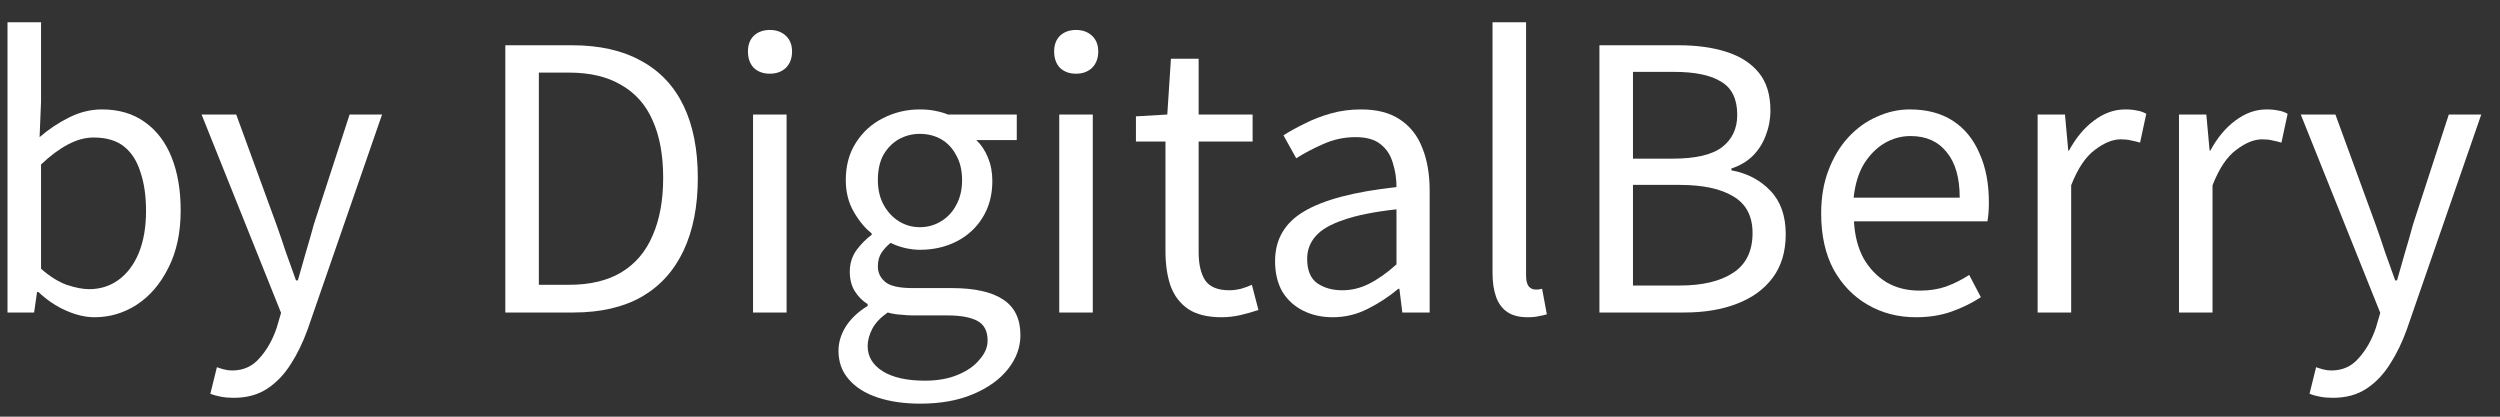
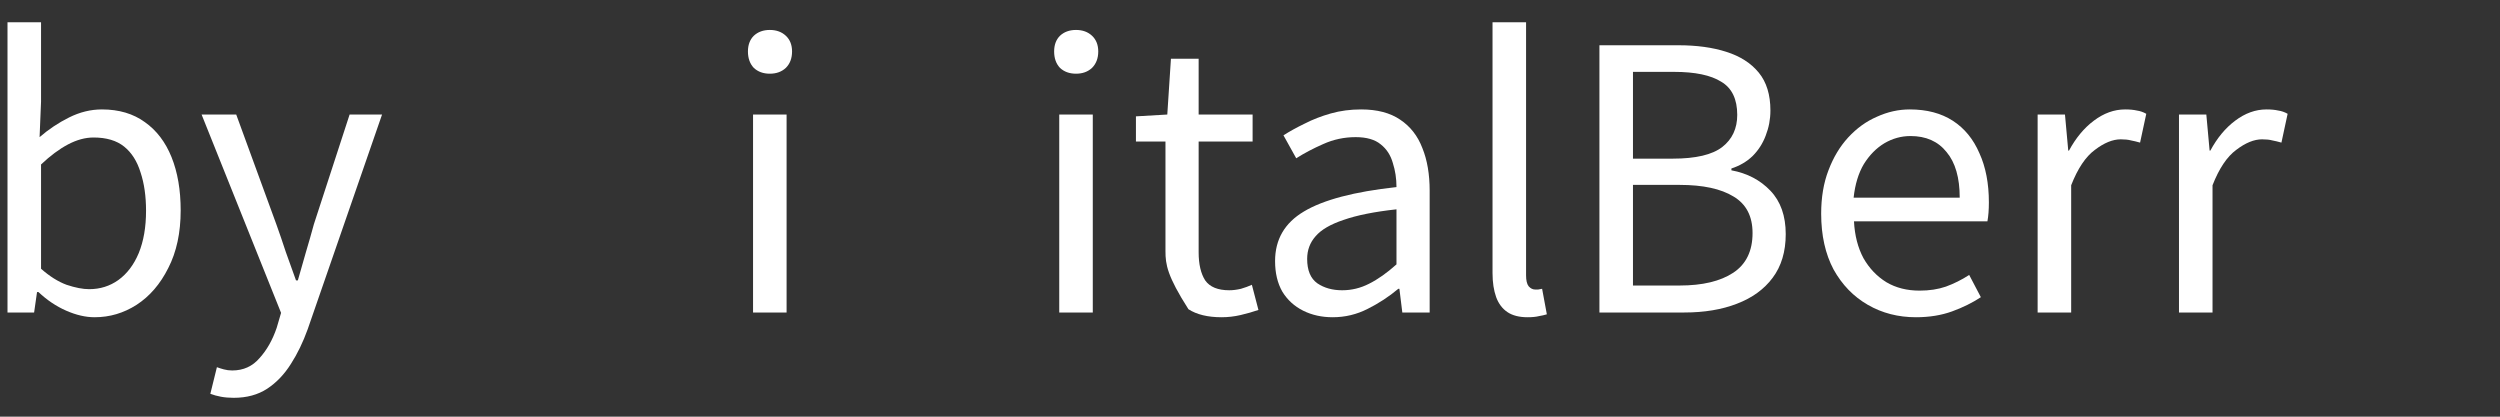
<svg xmlns="http://www.w3.org/2000/svg" width="96" height="16" viewBox="0 0 96 16" fill="none">
  <rect x="0" y="0" width="96" height="16" fill="#333333" stroke="none" />
-   <path d="M89.582 15.276C89.405 15.276 89.241 15.262 89.092 15.234C88.943 15.206 88.807 15.169 88.686 15.122L88.938 14.1C89.013 14.128 89.101 14.156 89.204 14.184C89.307 14.212 89.414 14.226 89.526 14.226C89.955 14.226 90.305 14.067 90.576 13.75C90.856 13.442 91.075 13.055 91.234 12.588L91.402 12.014L88.35 4.398H89.68L91.22 8.612C91.341 8.948 91.463 9.303 91.584 9.676C91.715 10.049 91.845 10.413 91.976 10.768H92.046C92.149 10.413 92.251 10.054 92.354 9.69C92.466 9.317 92.569 8.957 92.662 8.612L94.034 4.398H95.28L92.424 12.644C92.247 13.139 92.032 13.582 91.78 13.974C91.528 14.375 91.225 14.693 90.87 14.926C90.515 15.159 90.086 15.276 89.582 15.276Z" fill="white" />
  <path d="M83.673 12V4.398H84.723L84.849 5.784H84.877C85.138 5.299 85.455 4.916 85.829 4.636C86.211 4.347 86.613 4.202 87.033 4.202C87.21 4.202 87.359 4.216 87.481 4.244C87.611 4.263 87.733 4.305 87.845 4.37L87.607 5.476C87.476 5.439 87.359 5.411 87.257 5.392C87.154 5.364 87.023 5.35 86.865 5.35C86.557 5.35 86.225 5.485 85.871 5.756C85.516 6.017 85.213 6.47 84.961 7.114V12H83.673Z" fill="white" />
  <path d="M78.245 12V4.398H79.295L79.421 5.784H79.449C79.71 5.299 80.028 4.916 80.401 4.636C80.784 4.347 81.185 4.202 81.605 4.202C81.782 4.202 81.932 4.216 82.053 4.244C82.184 4.263 82.305 4.305 82.417 4.37L82.179 5.476C82.048 5.439 81.932 5.411 81.829 5.392C81.726 5.364 81.596 5.35 81.437 5.35C81.129 5.35 80.798 5.485 80.443 5.756C80.088 6.017 79.785 6.47 79.533 7.114V12H78.245Z" fill="white" />
  <path d="M73.573 12.182C72.892 12.182 72.276 12.024 71.725 11.706C71.174 11.389 70.736 10.936 70.409 10.348C70.092 9.751 69.933 9.037 69.933 8.206C69.933 7.581 70.026 7.025 70.213 6.54C70.4 6.045 70.652 5.625 70.969 5.28C71.296 4.925 71.664 4.659 72.075 4.482C72.486 4.295 72.906 4.202 73.335 4.202C73.988 4.202 74.539 4.347 74.987 4.636C75.435 4.925 75.776 5.341 76.009 5.882C76.252 6.414 76.373 7.044 76.373 7.772C76.373 7.912 76.368 8.043 76.359 8.164C76.35 8.285 76.336 8.397 76.317 8.5H71.193C71.221 9.041 71.342 9.513 71.557 9.914C71.781 10.306 72.075 10.614 72.439 10.838C72.803 11.053 73.228 11.16 73.713 11.16C74.086 11.16 74.422 11.109 74.721 11.006C75.029 10.894 75.328 10.745 75.617 10.558L76.065 11.412C75.738 11.627 75.37 11.809 74.959 11.958C74.548 12.107 74.086 12.182 73.573 12.182ZM71.179 7.59H75.253C75.253 6.825 75.085 6.241 74.749 5.84C74.422 5.429 73.96 5.224 73.363 5.224C73.008 5.224 72.672 5.317 72.355 5.504C72.047 5.691 71.786 5.957 71.571 6.302C71.366 6.647 71.235 7.077 71.179 7.59Z" fill="white" />
  <path d="M61.418 12V1.738H64.456C65.156 1.738 65.767 1.822 66.29 1.99C66.822 2.158 67.237 2.424 67.536 2.788C67.835 3.152 67.984 3.637 67.984 4.244C67.984 4.58 67.923 4.902 67.802 5.21C67.69 5.508 67.522 5.77 67.298 5.994C67.074 6.208 66.803 6.367 66.486 6.47V6.54C67.093 6.652 67.592 6.913 67.984 7.324C68.376 7.734 68.572 8.29 68.572 8.99C68.572 9.662 68.404 10.222 68.068 10.67C67.741 11.108 67.284 11.44 66.696 11.664C66.117 11.888 65.445 12 64.68 12H61.418ZM62.706 6.092H64.232C65.119 6.092 65.753 5.942 66.136 5.644C66.519 5.345 66.71 4.934 66.71 4.412C66.71 3.805 66.505 3.38 66.094 3.138C65.693 2.886 65.091 2.76 64.288 2.76H62.706V6.092ZM62.706 10.964H64.498C65.375 10.964 66.061 10.8 66.556 10.474C67.051 10.147 67.298 9.638 67.298 8.948C67.298 8.304 67.055 7.837 66.57 7.548C66.085 7.249 65.394 7.1 64.498 7.1H62.706V10.964Z" fill="white" />
  <path d="M58.657 12.182C58.34 12.182 58.083 12.117 57.887 11.986C57.691 11.855 57.547 11.664 57.453 11.412C57.36 11.151 57.313 10.843 57.313 10.488V0.856H58.601V10.572C58.601 10.768 58.634 10.908 58.699 10.992C58.774 11.076 58.858 11.118 58.951 11.118C58.989 11.118 59.026 11.118 59.063 11.118C59.101 11.109 59.152 11.099 59.217 11.09L59.399 12.07C59.306 12.098 59.203 12.121 59.091 12.14C58.979 12.168 58.835 12.182 58.657 12.182Z" fill="white" />
  <path d="M51.175 12.182C50.755 12.182 50.377 12.098 50.041 11.93C49.705 11.762 49.439 11.52 49.243 11.202C49.056 10.876 48.963 10.483 48.963 10.026C48.963 9.195 49.331 8.561 50.069 8.122C50.815 7.674 52.001 7.361 53.625 7.184C53.625 6.857 53.578 6.549 53.485 6.26C53.401 5.961 53.247 5.723 53.023 5.546C52.799 5.359 52.477 5.266 52.057 5.266C51.618 5.266 51.203 5.355 50.811 5.532C50.428 5.7 50.083 5.882 49.775 6.078L49.285 5.196C49.518 5.047 49.789 4.897 50.097 4.748C50.405 4.589 50.741 4.459 51.105 4.356C51.469 4.253 51.856 4.202 52.267 4.202C52.883 4.202 53.382 4.333 53.765 4.594C54.157 4.855 54.441 5.219 54.619 5.686C54.805 6.143 54.899 6.689 54.899 7.324V12H53.849L53.737 11.09H53.695C53.34 11.389 52.948 11.646 52.519 11.86C52.099 12.075 51.651 12.182 51.175 12.182ZM51.539 11.146C51.903 11.146 52.248 11.062 52.575 10.894C52.911 10.726 53.261 10.479 53.625 10.152V8.038C52.775 8.131 52.099 8.267 51.595 8.444C51.091 8.612 50.731 8.822 50.517 9.074C50.302 9.317 50.195 9.606 50.195 9.942C50.195 10.381 50.325 10.694 50.587 10.88C50.848 11.057 51.165 11.146 51.539 11.146Z" fill="white" />
-   <path d="M46.91 12.182C46.378 12.182 45.953 12.079 45.636 11.874C45.319 11.659 45.09 11.361 44.95 10.978C44.819 10.595 44.754 10.152 44.754 9.648V5.434H43.62V4.468L44.824 4.398L44.964 2.256H46.028V4.398H48.1V5.434H46.028V9.69C46.028 10.147 46.112 10.507 46.28 10.768C46.458 11.02 46.766 11.146 47.204 11.146C47.344 11.146 47.493 11.127 47.652 11.09C47.811 11.043 47.951 10.992 48.072 10.936L48.324 11.902C48.109 11.976 47.881 12.042 47.638 12.098C47.395 12.154 47.153 12.182 46.91 12.182Z" fill="white" />
+   <path d="M46.91 12.182C46.378 12.182 45.953 12.079 45.636 11.874C44.819 10.595 44.754 10.152 44.754 9.648V5.434H43.62V4.468L44.824 4.398L44.964 2.256H46.028V4.398H48.1V5.434H46.028V9.69C46.028 10.147 46.112 10.507 46.28 10.768C46.458 11.02 46.766 11.146 47.204 11.146C47.344 11.146 47.493 11.127 47.652 11.09C47.811 11.043 47.951 10.992 48.072 10.936L48.324 11.902C48.109 11.976 47.881 12.042 47.638 12.098C47.395 12.154 47.153 12.182 46.91 12.182Z" fill="white" />
  <path d="M40.675 12V4.398H41.963V12H40.675ZM41.319 2.83C41.067 2.83 40.861 2.755 40.703 2.606C40.553 2.447 40.479 2.237 40.479 1.976C40.479 1.724 40.553 1.523 40.703 1.374C40.861 1.225 41.067 1.15 41.319 1.15C41.571 1.15 41.776 1.225 41.935 1.374C42.093 1.523 42.173 1.724 42.173 1.976C42.173 2.237 42.093 2.447 41.935 2.606C41.776 2.755 41.571 2.83 41.319 2.83Z" fill="white" />
-   <path d="M35.334 15.5C34.718 15.5 34.172 15.421 33.696 15.262C33.22 15.104 32.852 14.87 32.59 14.562C32.329 14.264 32.198 13.899 32.198 13.47C32.198 13.143 32.296 12.826 32.492 12.518C32.688 12.22 32.964 11.963 33.318 11.748V11.678C33.122 11.557 32.959 11.393 32.828 11.188C32.698 10.983 32.632 10.731 32.632 10.432C32.632 10.115 32.721 9.835 32.898 9.592C33.085 9.349 33.276 9.158 33.472 9.018V8.962C33.22 8.766 32.992 8.491 32.786 8.136C32.581 7.781 32.478 7.375 32.478 6.918C32.478 6.358 32.609 5.877 32.87 5.476C33.132 5.065 33.477 4.753 33.906 4.538C34.345 4.314 34.816 4.202 35.32 4.202C35.544 4.202 35.745 4.221 35.922 4.258C36.109 4.295 36.268 4.342 36.398 4.398H39.044V5.378H37.49C37.677 5.555 37.826 5.779 37.938 6.05C38.05 6.321 38.106 6.619 38.106 6.946C38.106 7.487 37.98 7.959 37.728 8.36C37.486 8.752 37.154 9.055 36.734 9.27C36.314 9.485 35.843 9.592 35.32 9.592C35.143 9.592 34.952 9.569 34.746 9.522C34.55 9.475 34.368 9.41 34.2 9.326C34.06 9.438 33.944 9.564 33.85 9.704C33.757 9.844 33.71 10.021 33.71 10.236C33.71 10.47 33.804 10.665 33.99 10.824C34.177 10.983 34.527 11.062 35.04 11.062H36.538C37.416 11.062 38.074 11.207 38.512 11.496C38.96 11.786 39.184 12.243 39.184 12.868C39.184 13.335 39.026 13.769 38.708 14.17C38.391 14.572 37.943 14.893 37.364 15.136C36.795 15.379 36.118 15.5 35.334 15.5ZM35.32 8.724C35.619 8.724 35.89 8.649 36.132 8.5C36.384 8.351 36.58 8.141 36.72 7.87C36.87 7.599 36.944 7.282 36.944 6.918C36.944 6.545 36.87 6.227 36.72 5.966C36.58 5.695 36.389 5.49 36.146 5.35C35.904 5.21 35.628 5.14 35.32 5.14C35.031 5.14 34.76 5.21 34.508 5.35C34.266 5.49 34.07 5.691 33.92 5.952C33.78 6.213 33.71 6.535 33.71 6.918C33.71 7.282 33.785 7.599 33.934 7.87C34.084 8.141 34.28 8.351 34.522 8.5C34.765 8.649 35.031 8.724 35.32 8.724ZM35.516 14.618C36.002 14.618 36.422 14.543 36.776 14.394C37.14 14.245 37.42 14.049 37.616 13.806C37.822 13.573 37.924 13.33 37.924 13.078C37.924 12.714 37.794 12.462 37.532 12.322C37.271 12.182 36.888 12.112 36.384 12.112H35.068C34.928 12.112 34.77 12.103 34.592 12.084C34.424 12.075 34.256 12.047 34.088 12C33.818 12.187 33.622 12.392 33.5 12.616C33.379 12.85 33.318 13.073 33.318 13.288C33.318 13.69 33.51 14.011 33.892 14.254C34.284 14.497 34.826 14.618 35.516 14.618Z" fill="white" />
  <path d="M28.917 12V4.398H30.205V12H28.917ZM29.561 2.83C29.309 2.83 29.104 2.755 28.945 2.606C28.796 2.447 28.721 2.237 28.721 1.976C28.721 1.724 28.796 1.523 28.945 1.374C29.104 1.225 29.309 1.15 29.561 1.15C29.813 1.15 30.018 1.225 30.177 1.374C30.336 1.523 30.415 1.724 30.415 1.976C30.415 2.237 30.336 2.447 30.177 2.606C30.018 2.755 29.813 2.83 29.561 2.83Z" fill="white" />
-   <path d="M19.404 12V1.738H21.966C23.021 1.738 23.908 1.938 24.626 2.34C25.345 2.732 25.886 3.306 26.25 4.062C26.614 4.818 26.796 5.742 26.796 6.834C26.796 7.916 26.614 8.845 26.25 9.62C25.886 10.395 25.35 10.987 24.64 11.398C23.931 11.799 23.058 12 22.022 12H19.404ZM20.692 10.936H21.854C22.657 10.936 23.324 10.777 23.856 10.46C24.398 10.133 24.799 9.662 25.06 9.046C25.331 8.43 25.466 7.692 25.466 6.834C25.466 5.956 25.331 5.219 25.06 4.622C24.799 4.024 24.398 3.572 23.856 3.264C23.324 2.946 22.657 2.788 21.854 2.788H20.692V10.936Z" fill="white" />
  <path d="M8.973 15.276C8.795 15.276 8.632 15.262 8.483 15.234C8.333 15.206 8.198 15.169 8.077 15.122L8.329 14.1C8.403 14.128 8.492 14.156 8.595 14.184C8.697 14.212 8.805 14.226 8.917 14.226C9.346 14.226 9.696 14.067 9.967 13.75C10.247 13.442 10.466 13.055 10.625 12.588L10.793 12.014L7.741 4.398H9.071L10.611 8.612C10.732 8.948 10.853 9.303 10.975 9.676C11.105 10.049 11.236 10.413 11.367 10.768H11.437C11.539 10.413 11.642 10.054 11.745 9.69C11.857 9.317 11.959 8.957 12.053 8.612L13.425 4.398H14.671L11.815 12.644C11.637 13.139 11.423 13.582 11.171 13.974C10.919 14.375 10.615 14.693 10.261 14.926C9.906 15.159 9.477 15.276 8.973 15.276Z" fill="white" />
  <path d="M3.634 12.182C3.289 12.182 2.925 12.098 2.542 11.93C2.159 11.762 1.805 11.524 1.478 11.216H1.422L1.31 12H0.288V0.856H1.576V3.908L1.52 5.266C1.865 4.967 2.243 4.715 2.654 4.51C3.065 4.305 3.485 4.202 3.914 4.202C4.567 4.202 5.118 4.365 5.566 4.692C6.014 5.009 6.355 5.457 6.588 6.036C6.821 6.615 6.938 7.296 6.938 8.08C6.938 8.939 6.779 9.676 6.462 10.292C6.154 10.908 5.748 11.379 5.244 11.706C4.749 12.023 4.213 12.182 3.634 12.182ZM3.424 11.104C3.844 11.104 4.217 10.987 4.544 10.754C4.88 10.511 5.141 10.166 5.328 9.718C5.515 9.261 5.608 8.719 5.608 8.094C5.608 7.534 5.538 7.044 5.398 6.624C5.267 6.195 5.057 5.863 4.768 5.63C4.479 5.397 4.087 5.28 3.592 5.28C3.275 5.28 2.948 5.369 2.612 5.546C2.276 5.723 1.931 5.98 1.576 6.316V10.32C1.903 10.609 2.229 10.815 2.556 10.936C2.892 11.048 3.181 11.104 3.424 11.104Z" fill="white" />
</svg>